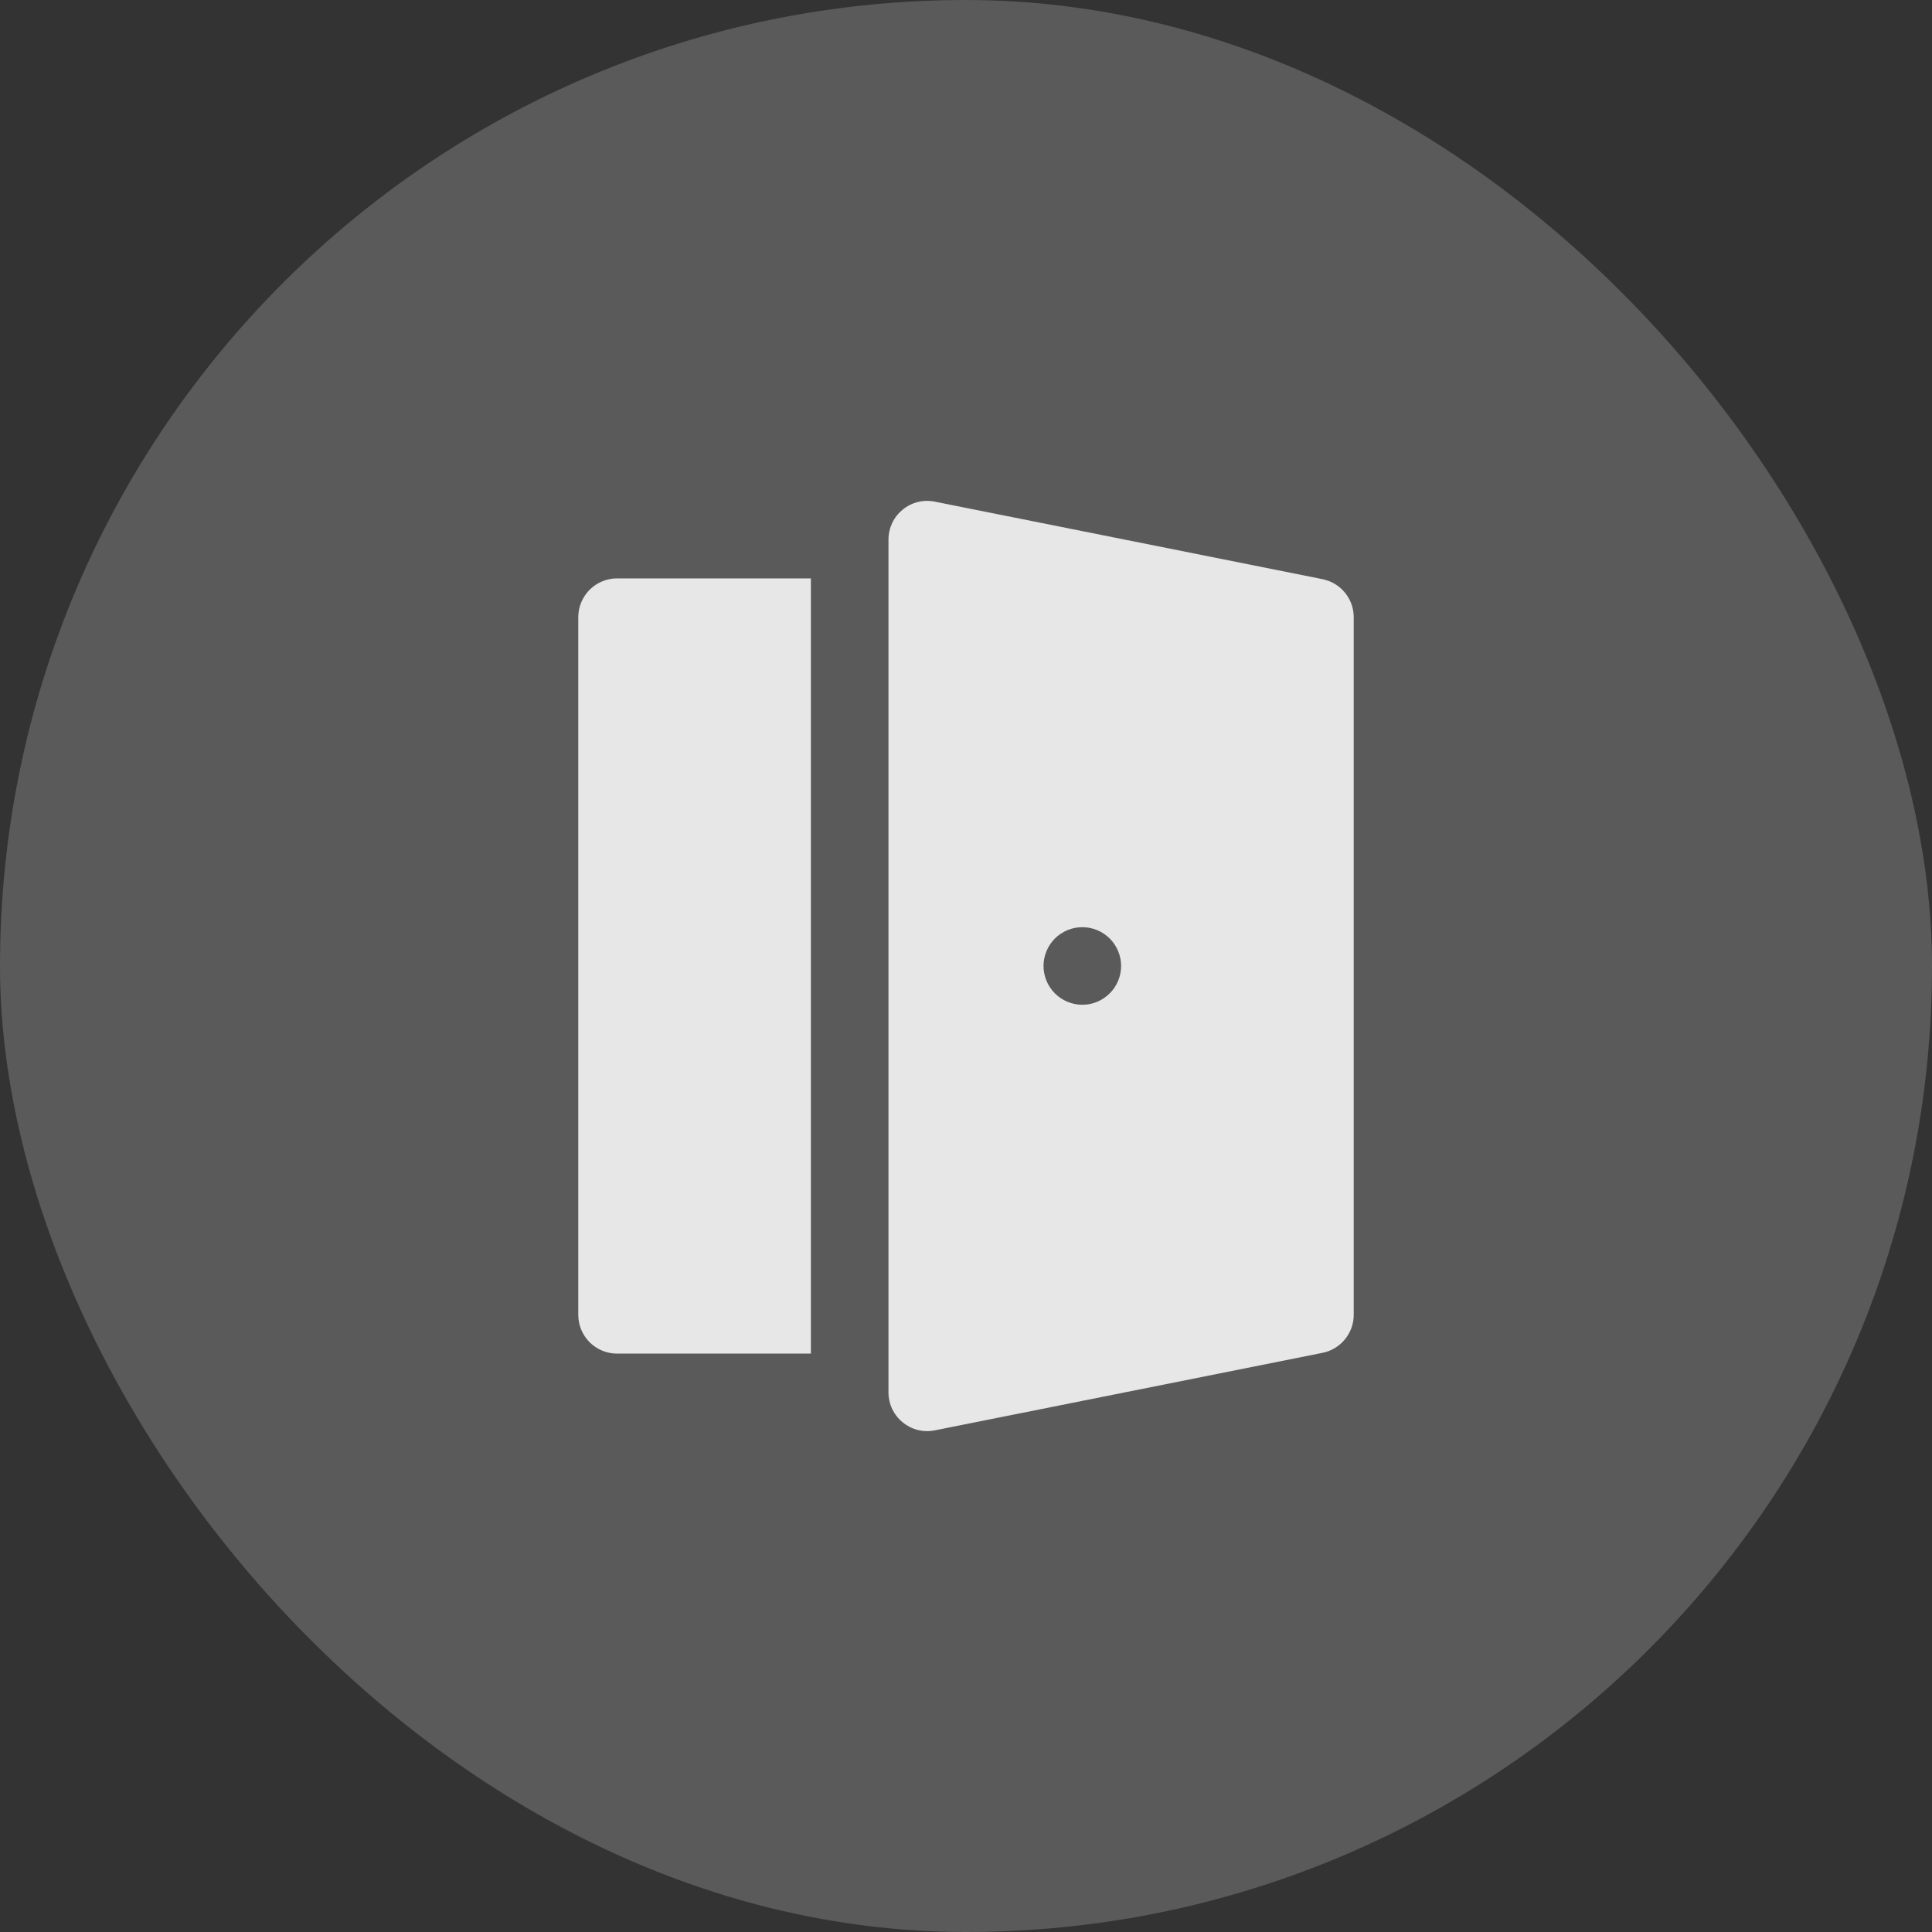
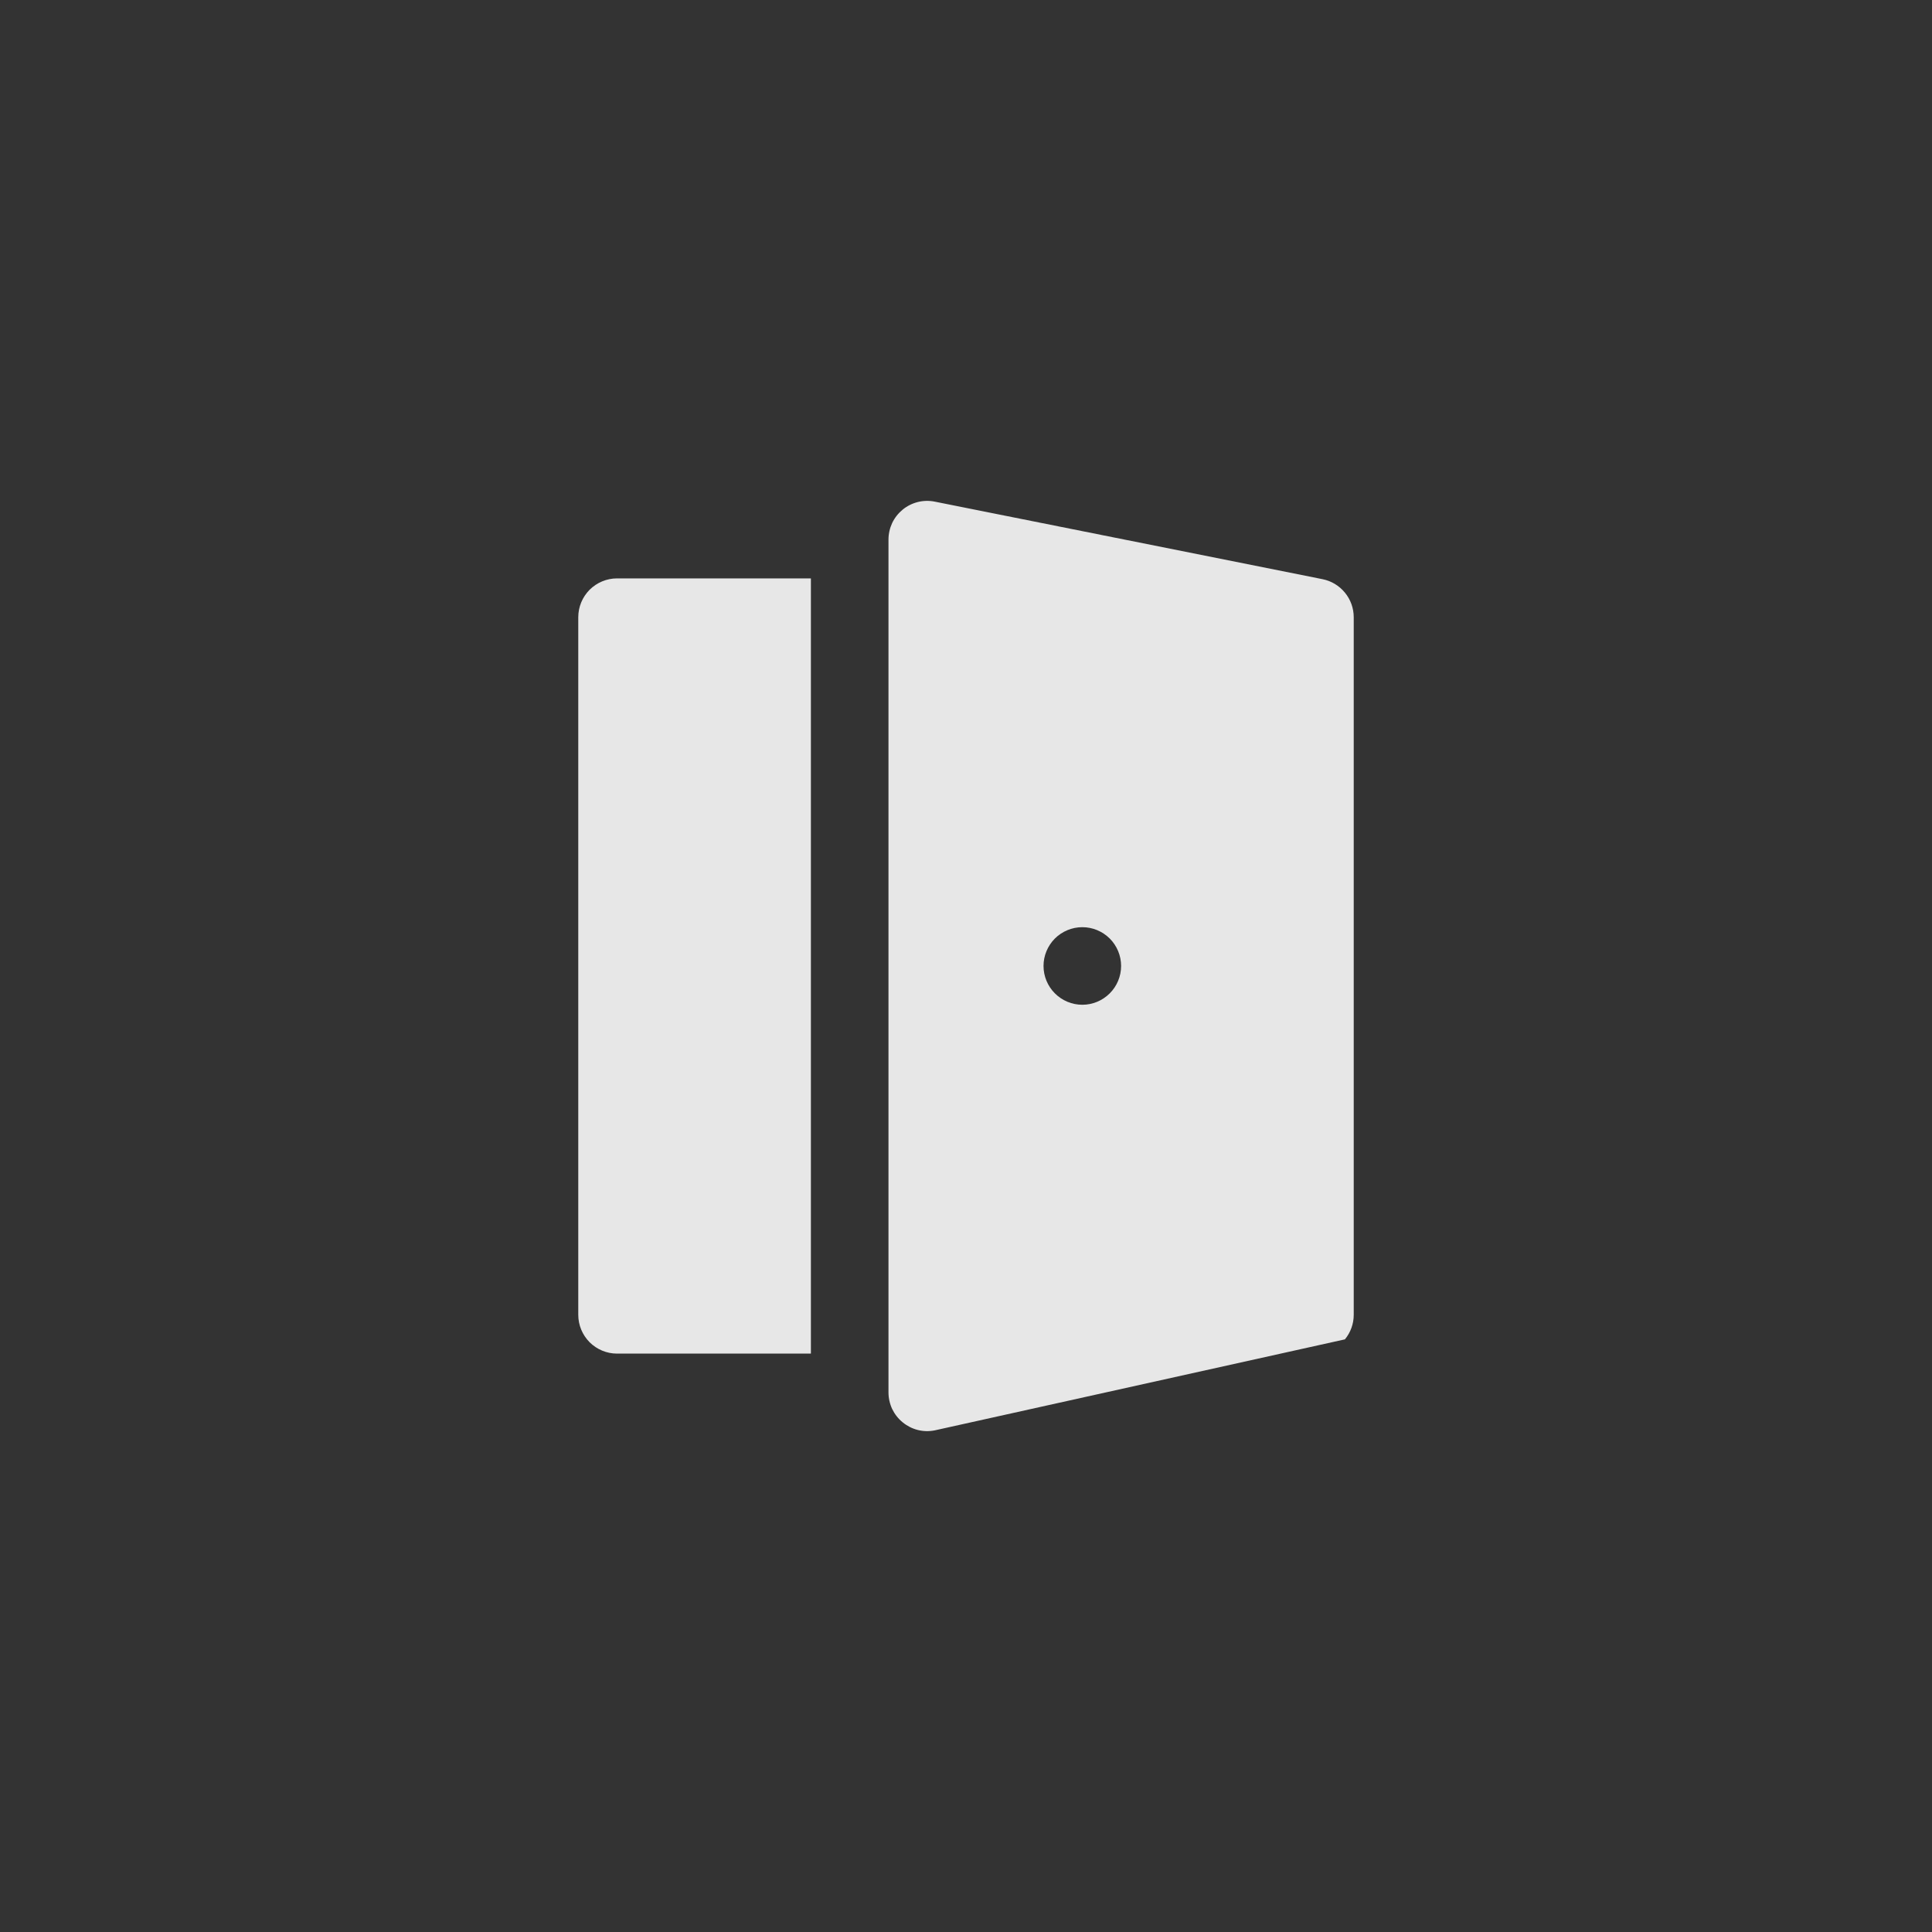
<svg xmlns="http://www.w3.org/2000/svg" width="32" height="32" viewBox="0 0 32 32" fill="none">
  <rect x="0" y="0" width="32" height="32" fill="#333333" stroke="none" />
-   <rect width="32" height="32" rx="16" fill="#F8F8F8" fill-opacity="0.2" />
-   <path d="M14.951 8.441C15.024 8.381 15.11 8.338 15.202 8.315C15.294 8.292 15.391 8.29 15.484 8.309L21.905 9.593C22.051 9.622 22.182 9.701 22.276 9.816C22.37 9.93 22.422 10.074 22.422 10.223V21.778C22.422 21.926 22.37 22.07 22.276 22.184C22.182 22.299 22.051 22.378 21.905 22.407L15.484 23.691C15.39 23.71 15.294 23.708 15.202 23.685C15.11 23.662 15.024 23.618 14.951 23.558C14.877 23.498 14.818 23.422 14.777 23.337C14.737 23.251 14.716 23.157 14.716 23.062V8.938M18.569 15.999C18.569 15.829 18.501 15.666 18.381 15.545C18.26 15.425 18.097 15.357 17.927 15.357C17.756 15.357 17.593 15.425 17.472 15.545C17.352 15.666 17.284 15.829 17.284 15.999C17.284 16.17 17.352 16.333 17.472 16.453C17.593 16.574 17.756 16.642 17.927 16.642C18.097 16.642 18.26 16.574 18.381 16.453C18.501 16.333 18.569 16.17 18.569 15.999ZM13.431 9.58H10.22C10.05 9.58 9.887 9.648 9.766 9.768C9.646 9.889 9.578 10.052 9.578 10.223V21.778C9.578 21.948 9.646 22.111 9.766 22.232C9.887 22.352 10.05 22.42 10.22 22.42H13.431V9.58ZM14.951 8.441C14.877 8.502 14.818 8.577 14.777 8.663C14.737 8.749 14.716 8.843 14.716 8.938L14.951 8.441Z" fill="#E7E7E7" />
+   <path d="M14.951 8.441C15.024 8.381 15.11 8.338 15.202 8.315C15.294 8.292 15.391 8.29 15.484 8.309L21.905 9.593C22.051 9.622 22.182 9.701 22.276 9.816C22.37 9.93 22.422 10.074 22.422 10.223V21.778C22.422 21.926 22.37 22.07 22.276 22.184L15.484 23.691C15.39 23.71 15.294 23.708 15.202 23.685C15.11 23.662 15.024 23.618 14.951 23.558C14.877 23.498 14.818 23.422 14.777 23.337C14.737 23.251 14.716 23.157 14.716 23.062V8.938M18.569 15.999C18.569 15.829 18.501 15.666 18.381 15.545C18.26 15.425 18.097 15.357 17.927 15.357C17.756 15.357 17.593 15.425 17.472 15.545C17.352 15.666 17.284 15.829 17.284 15.999C17.284 16.17 17.352 16.333 17.472 16.453C17.593 16.574 17.756 16.642 17.927 16.642C18.097 16.642 18.26 16.574 18.381 16.453C18.501 16.333 18.569 16.17 18.569 15.999ZM13.431 9.58H10.22C10.05 9.58 9.887 9.648 9.766 9.768C9.646 9.889 9.578 10.052 9.578 10.223V21.778C9.578 21.948 9.646 22.111 9.766 22.232C9.887 22.352 10.05 22.42 10.22 22.42H13.431V9.58ZM14.951 8.441C14.877 8.502 14.818 8.577 14.777 8.663C14.737 8.749 14.716 8.843 14.716 8.938L14.951 8.441Z" fill="#E7E7E7" />
</svg>